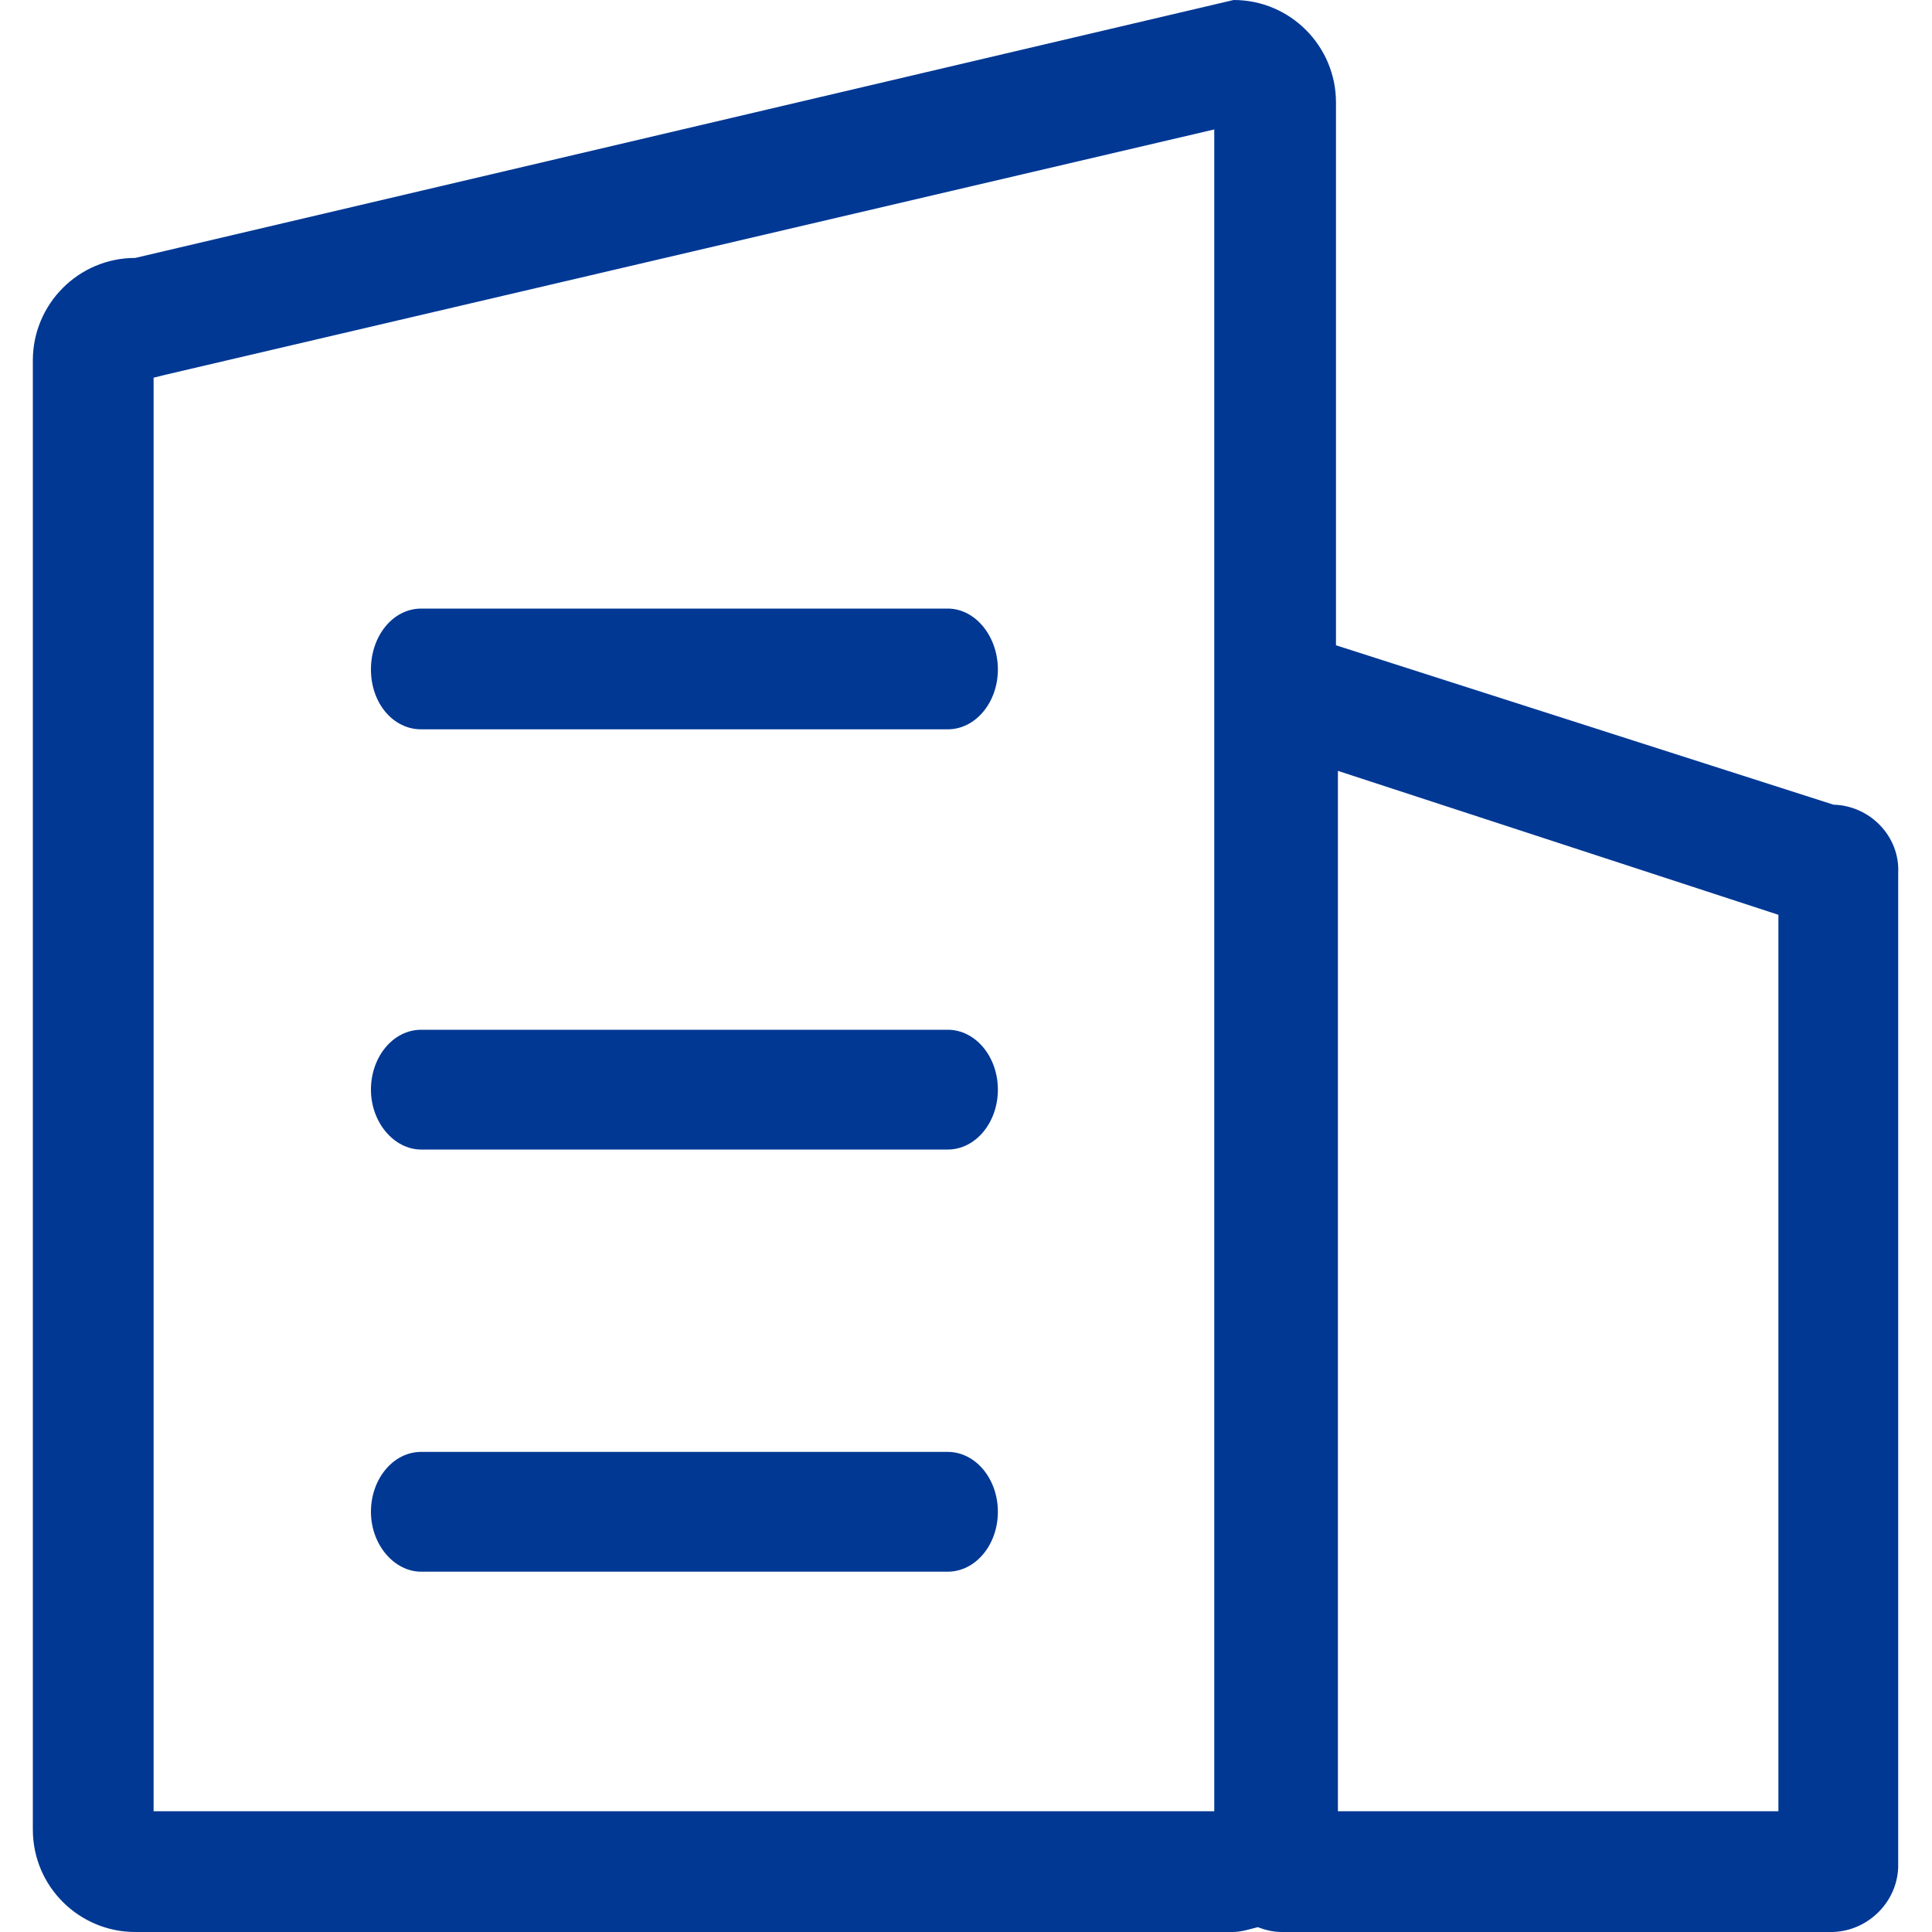
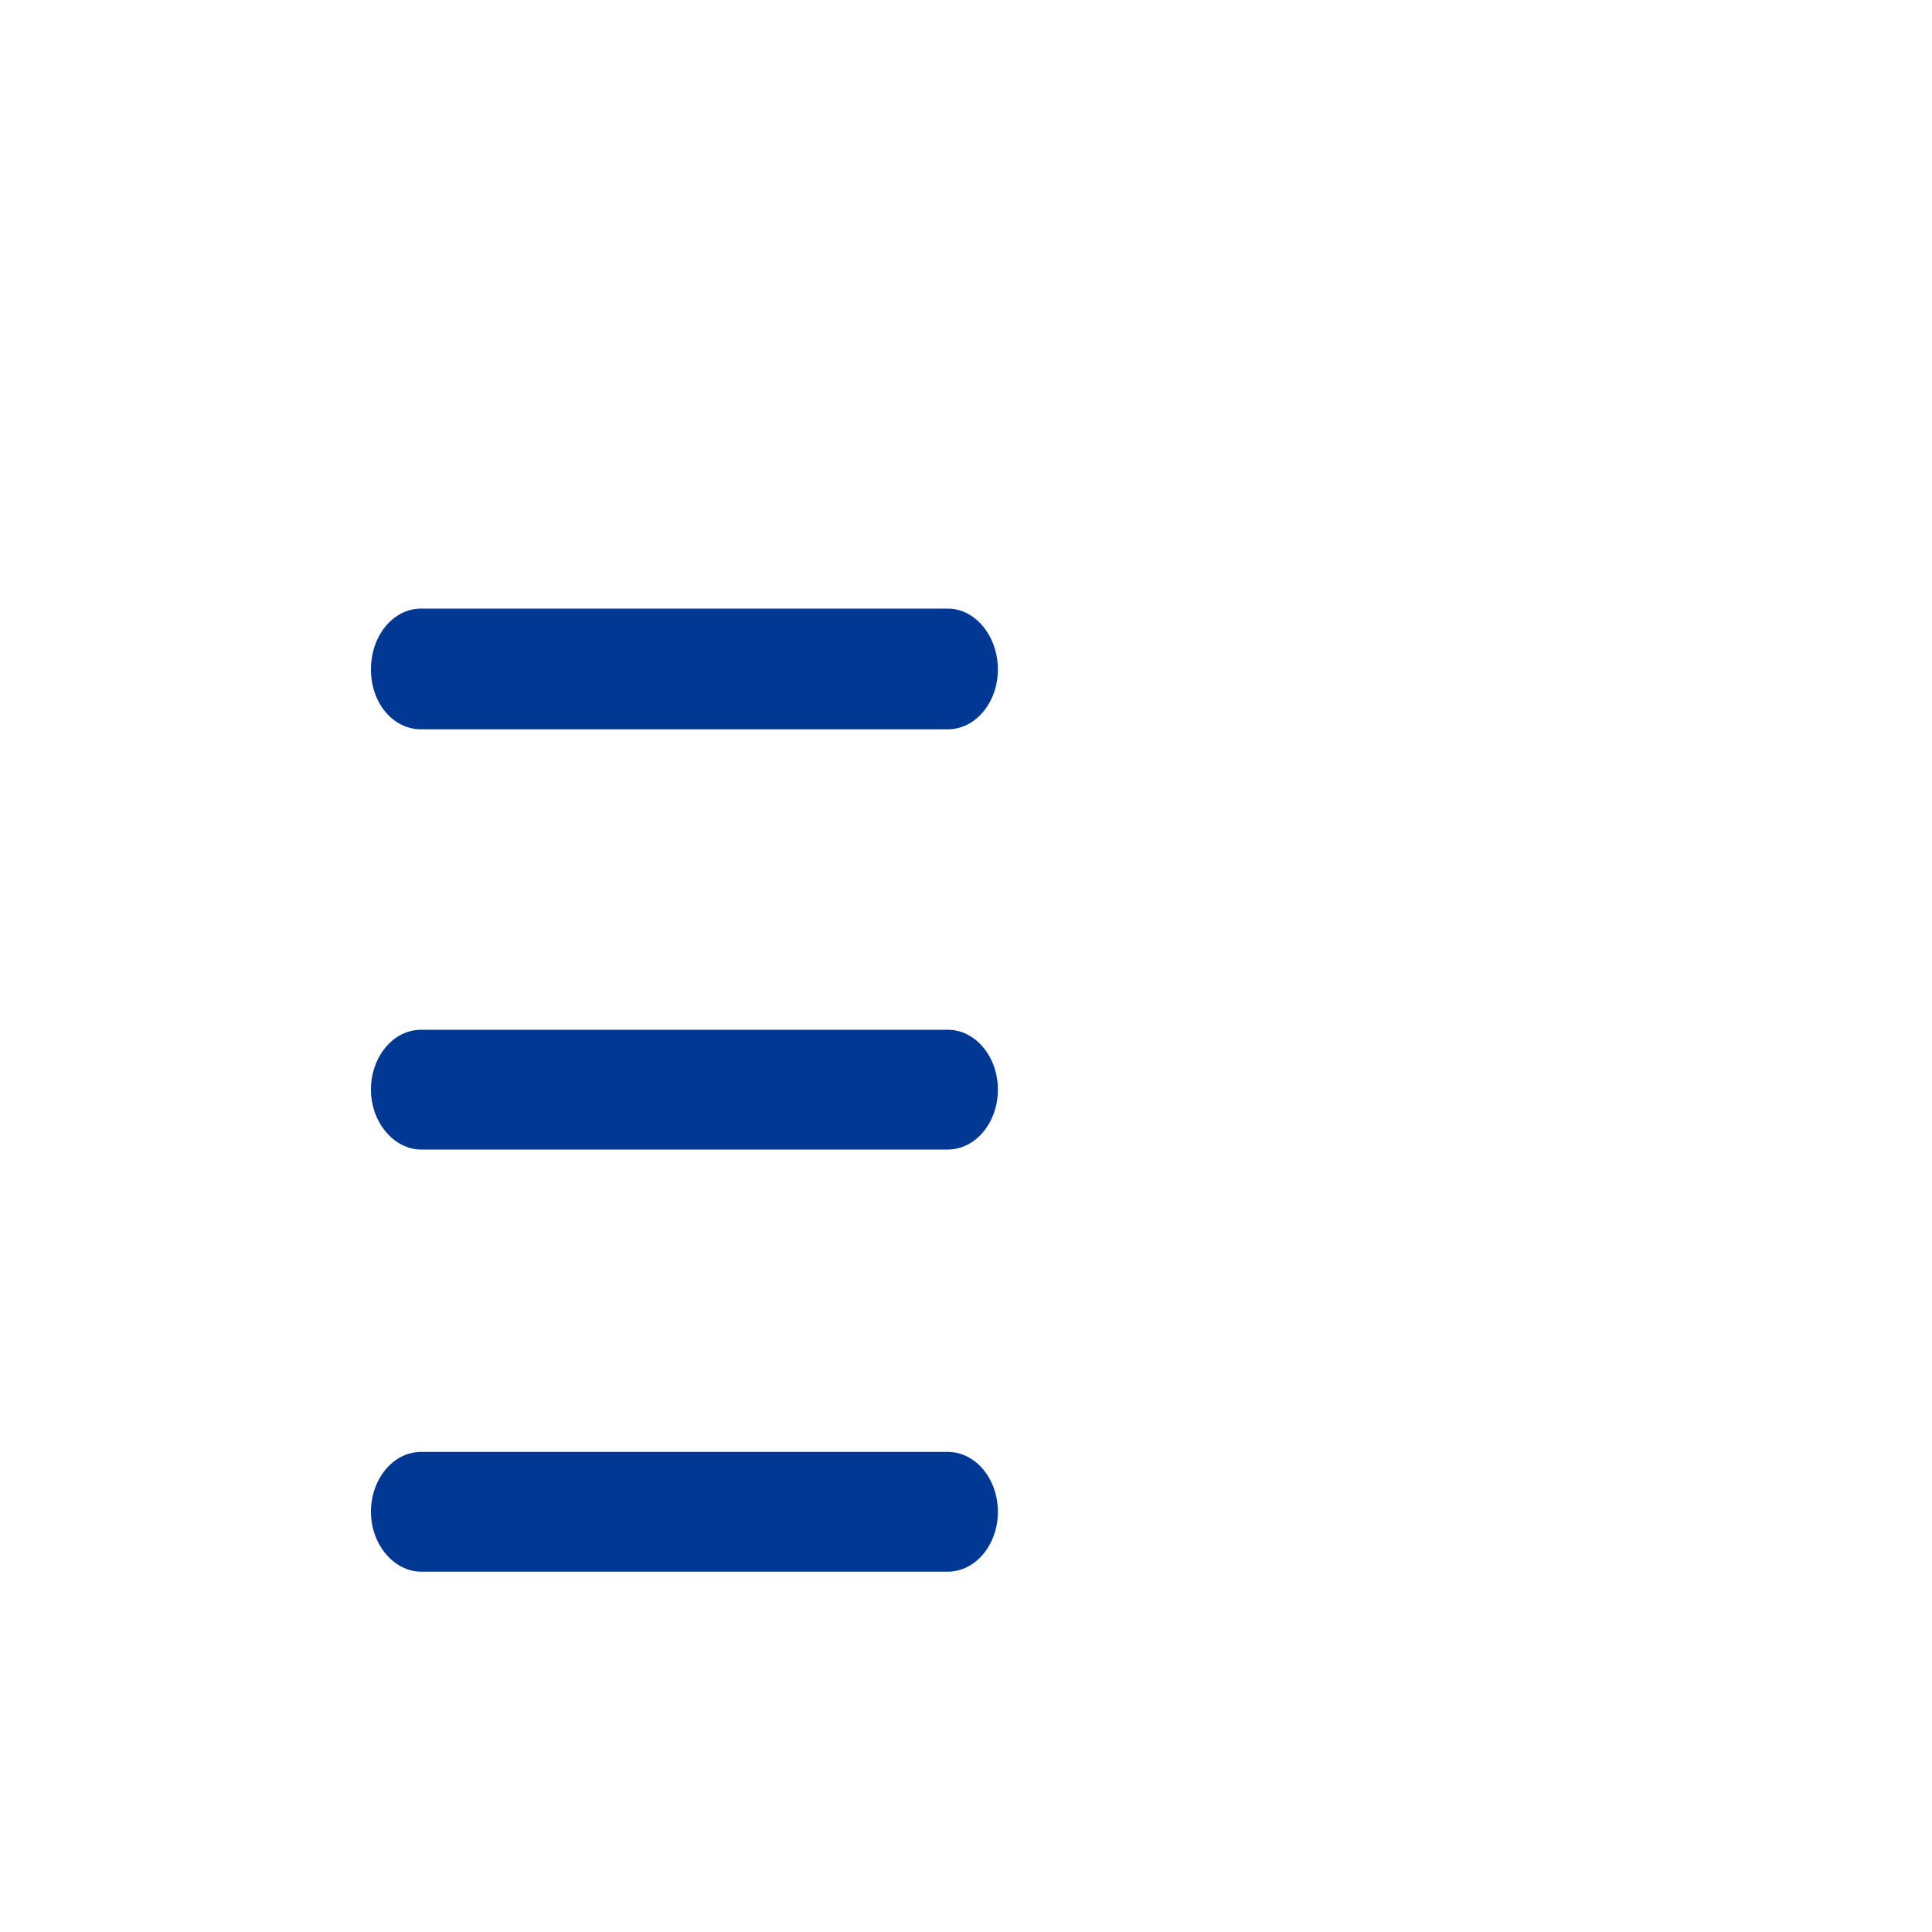
<svg xmlns="http://www.w3.org/2000/svg" id="图层_1" x="0px" y="0px" viewBox="0 0 200 200" style="enable-background:new 0 0 200 200;" xml:space="preserve">
  <style type="text/css">.st0{fill:#003894;}</style>
  <g>
-     <path class="st0" d="M189.8,83.3l-51.5-16.5V10.6c0-5.8-4.7-10.6-10.6-10.6c0,0,0,0,0,0L14,26.7c-5.9,0-10.6,4.8-10.6,10.6v152.1  c0,5.9,4.8,10.6,10.6,10.6h113.6c0.9,0,1.8-0.3,2.6-0.5c0.8,0.3,1.6,0.5,2.5,0.5h57c3.8-0.1,6.9-3.3,6.8-7.1V90.4  C196.7,86.6,193.6,83.4,189.8,83.3z M125.8,187.5H15.9V39.1l1.2-0.3l108.6-25.4V187.5z M184.1,187.5h-45.6V79.8l45.6,14.9V187.5z" />
    <path class="st0" d="M98.1,106.6H43.6c-2.9,0-5.2,2.8-5.2,6.2c0,3.4,2.4,6.2,5.2,6.2h54.5c2.9,0,5.2-2.8,5.2-6.2  C103.3,109.4,101,106.6,98.1,106.6z M43.6,75.5h54.5c2.9,0,5.2-2.8,5.2-6.2S101,63,98.1,63H43.6c-2.9,0-5.2,2.8-5.2,6.3  S40.7,75.5,43.6,75.5z M98.1,150.3H43.6c-2.9,0-5.2,2.8-5.2,6.2c0,3.4,2.4,6.2,5.2,6.2h54.5c2.9,0,5.2-2.8,5.2-6.2  C103.3,153.1,101,150.3,98.1,150.3z" />
  </g>
</svg>